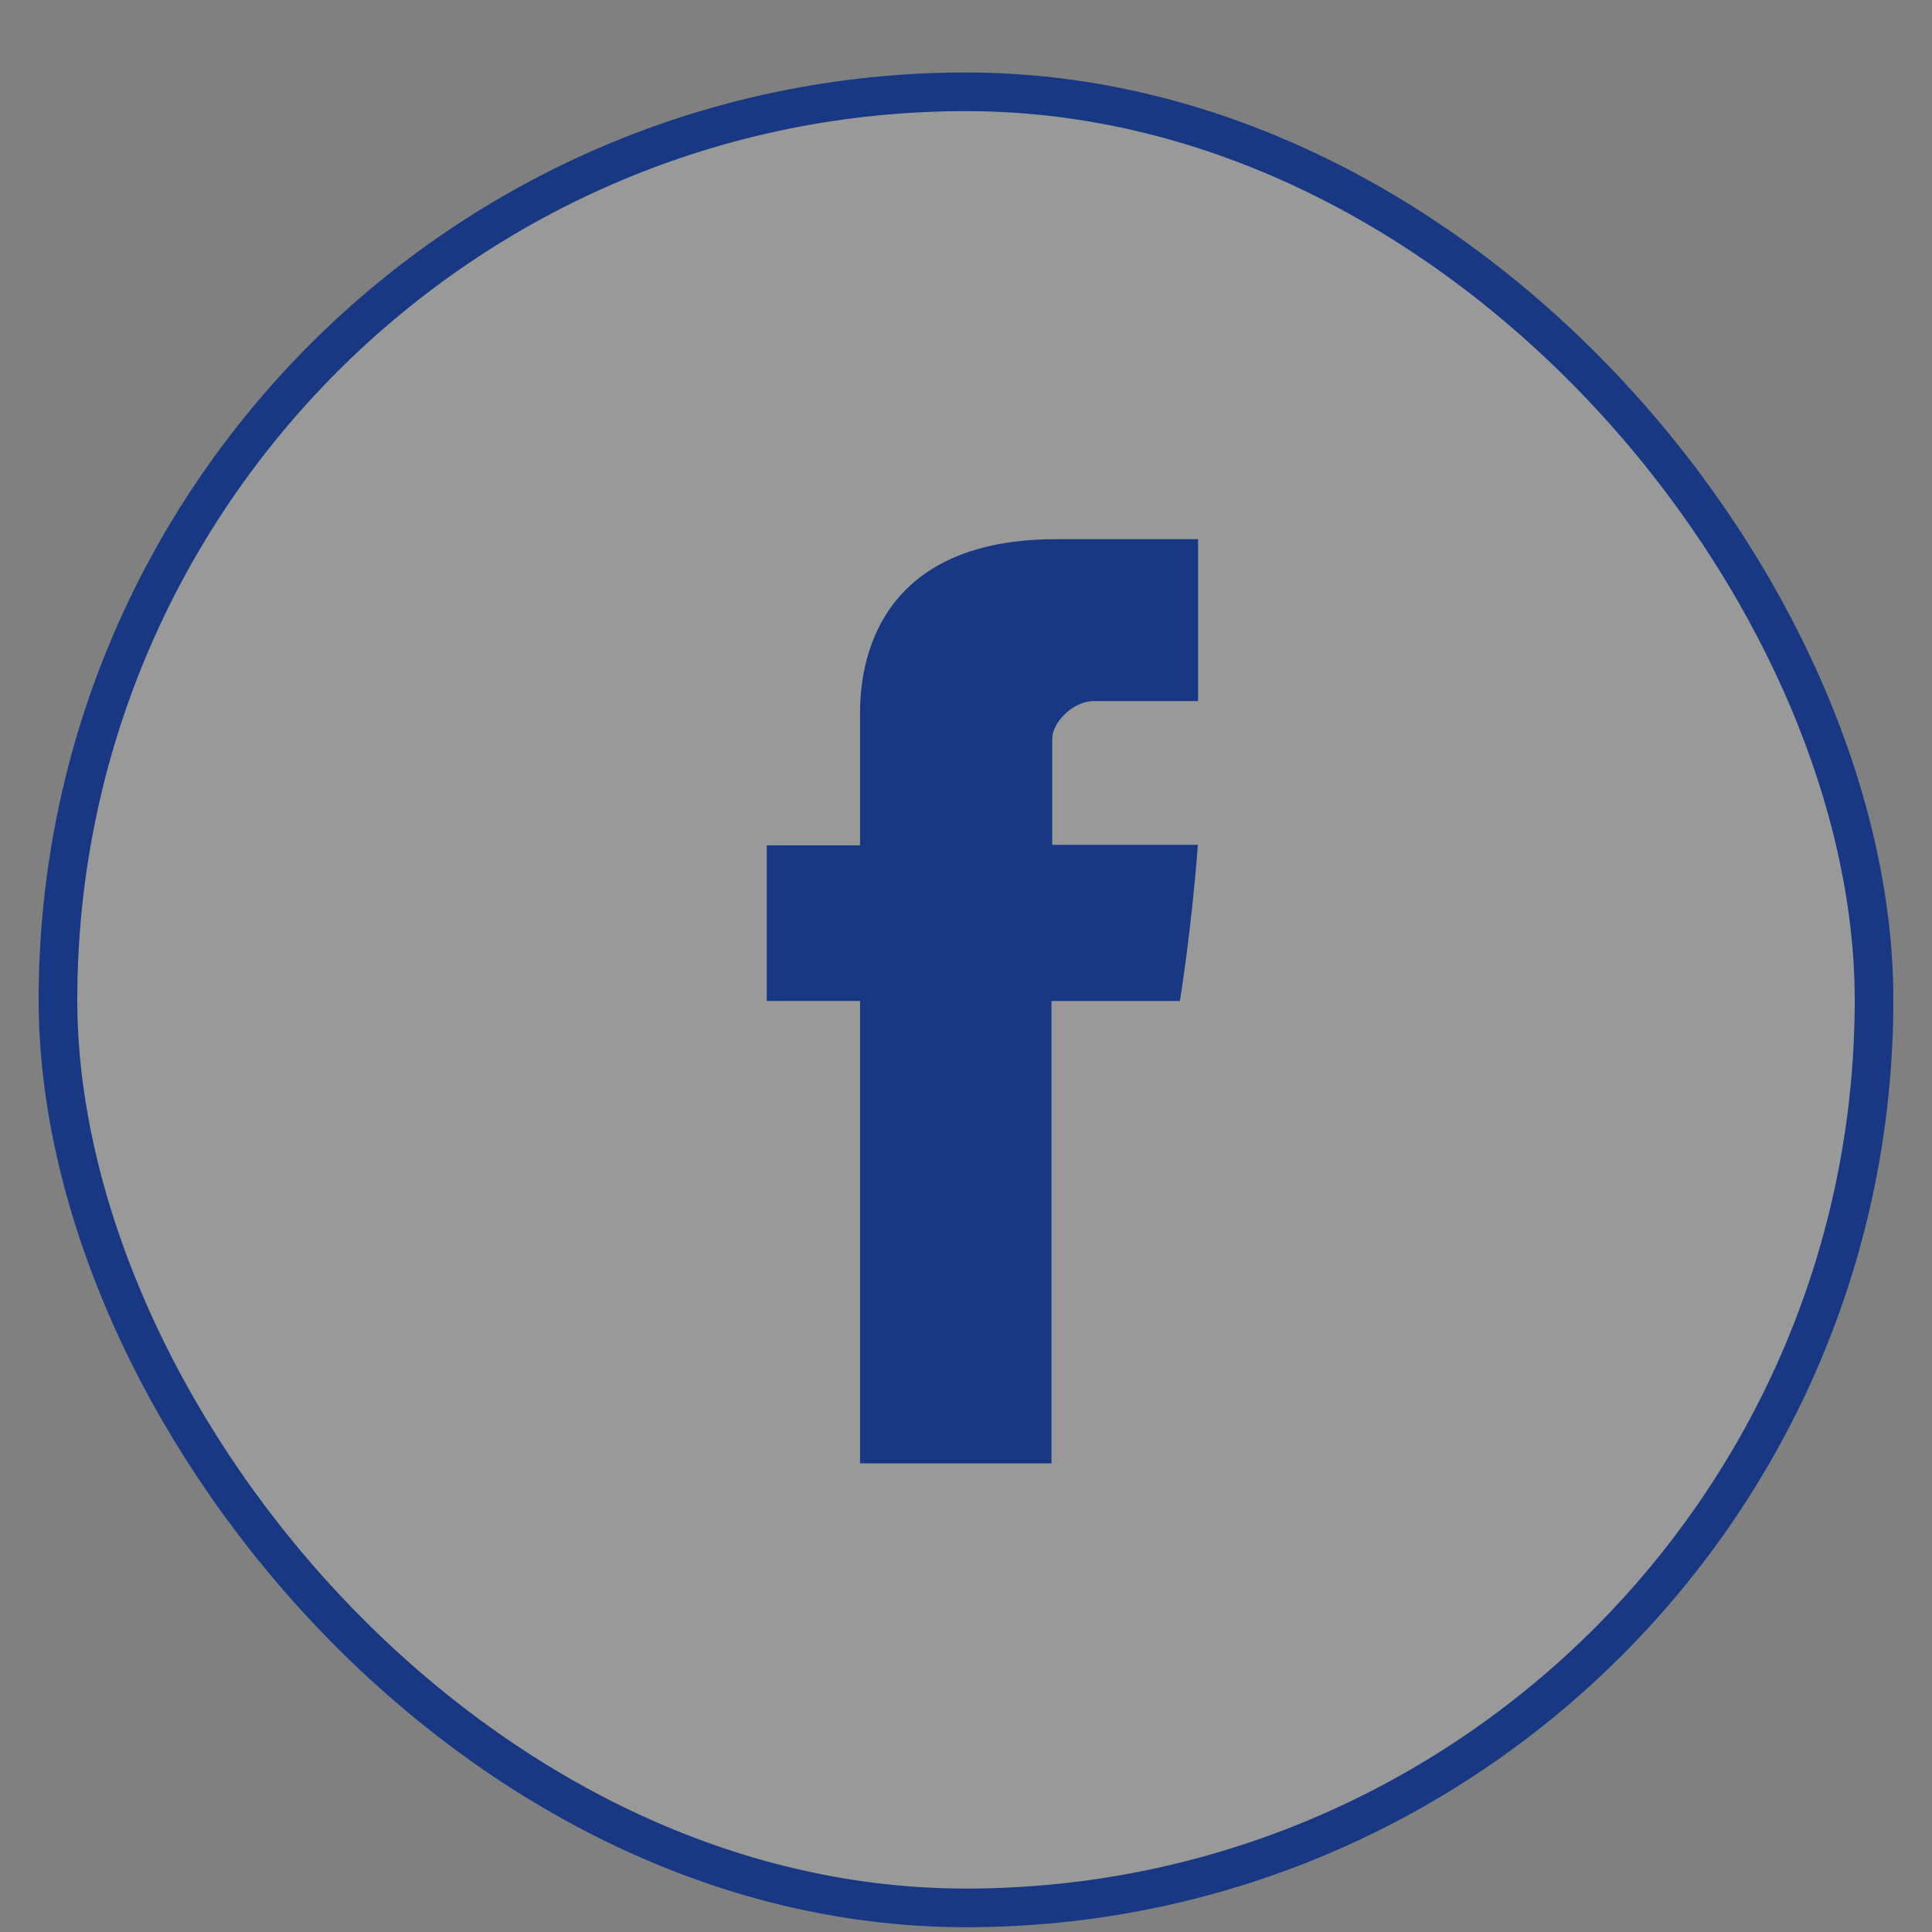
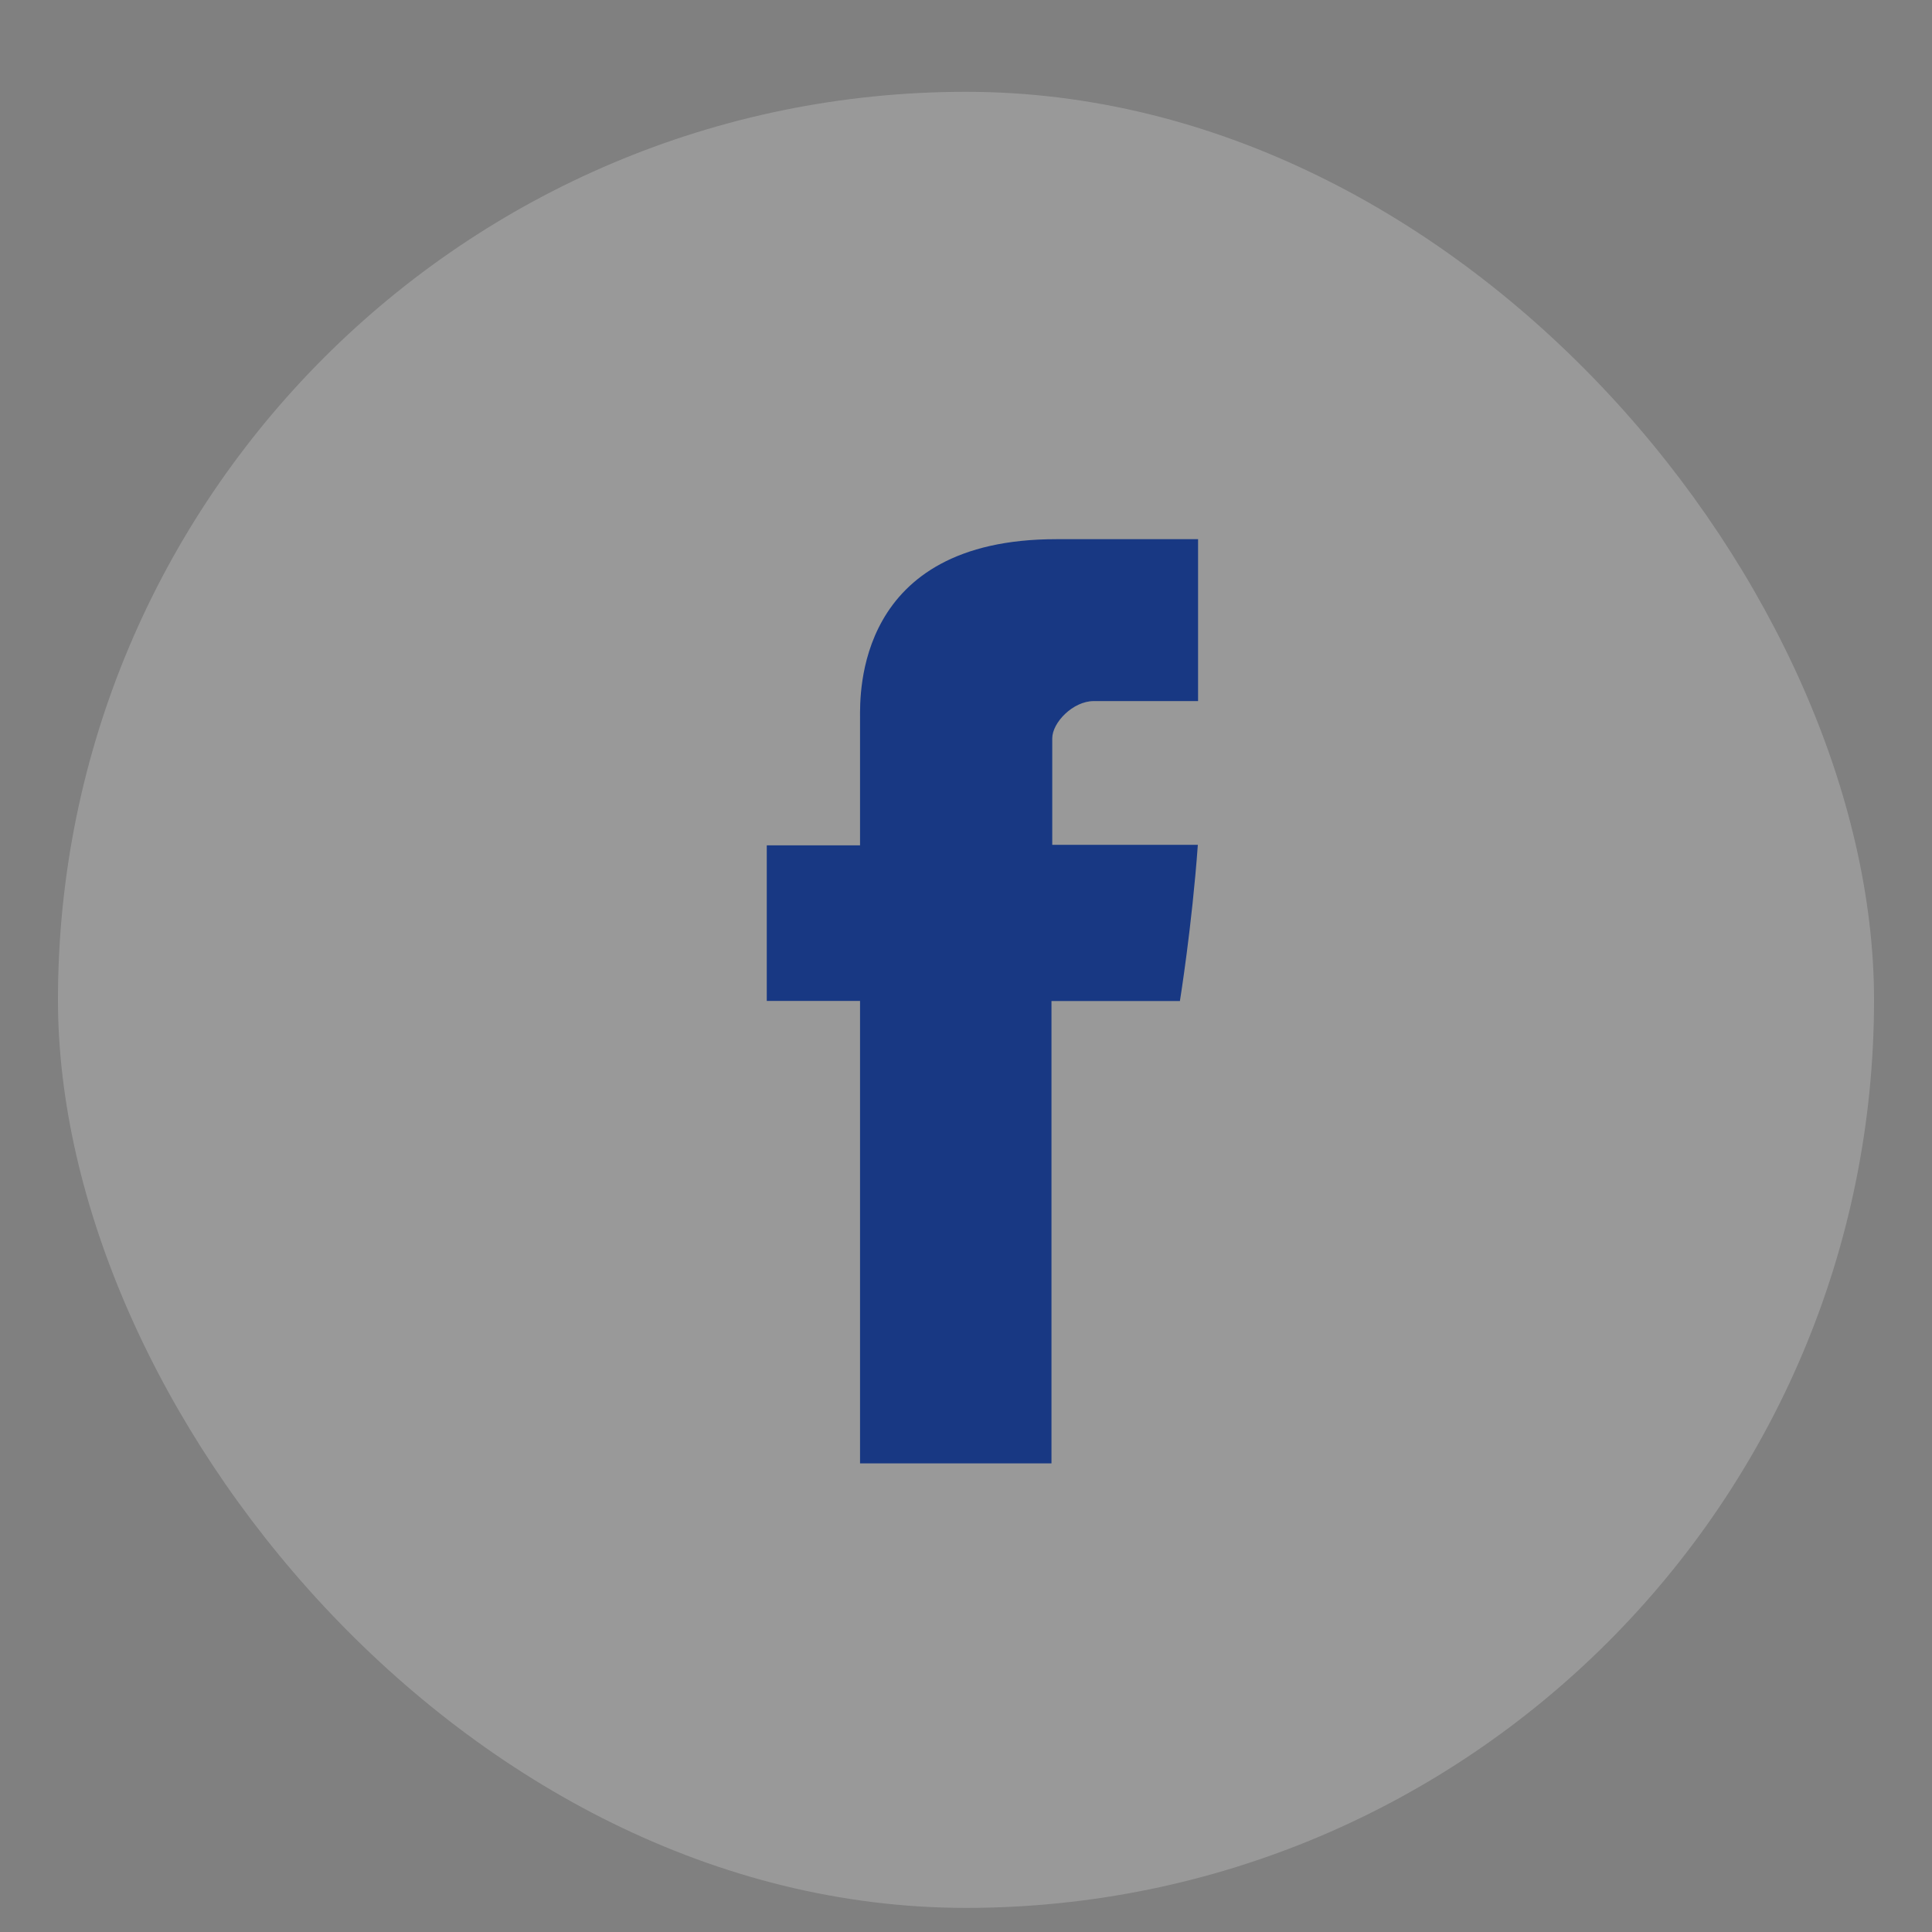
<svg xmlns="http://www.w3.org/2000/svg" width="25" height="25" viewBox="0 0 25 25" fill="none">
  <rect x="0" y="0" width="25" height="25" fill="#808080" stroke="none" />
  <rect x="0.75" y="1.188" width="23.5" height="23.5" rx="11.75" fill="white" fill-opacity="0.2" />
-   <rect x="0.75" y="1.188" width="23.5" height="23.5" rx="11.75" stroke="#183883" stroke-width="0.5" />
  <path d="M11.129 9.292V10.939H9.922V12.952H11.129V18.936H13.606V12.953H15.268C15.268 12.953 15.424 11.988 15.5 10.932H13.616V9.555C13.616 9.349 13.885 9.072 14.153 9.072H15.503V6.977H13.667C11.067 6.977 11.129 8.992 11.129 9.292Z" fill="#183883" />
</svg>